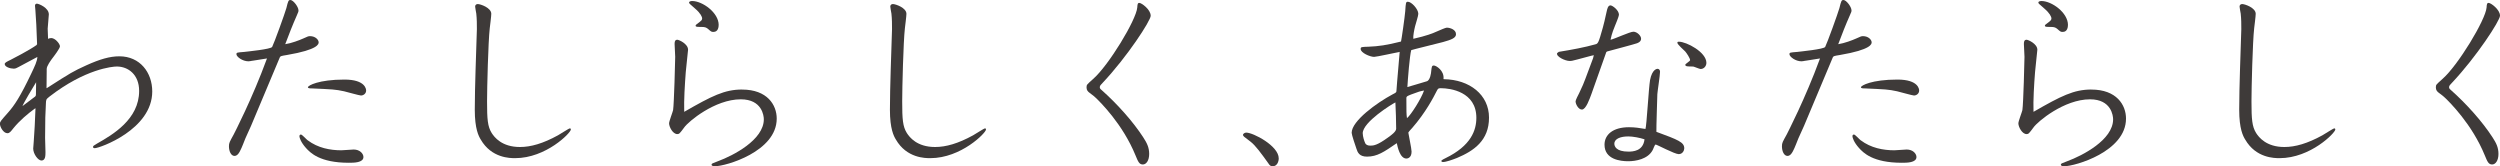
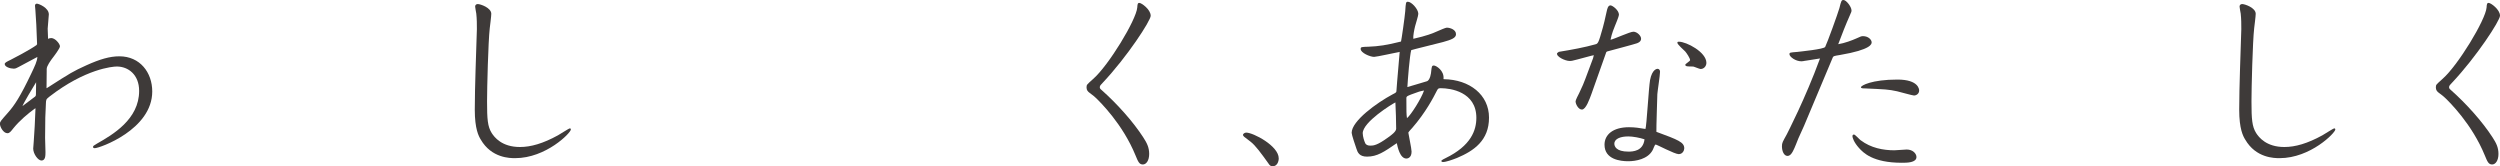
<svg xmlns="http://www.w3.org/2000/svg" id="_レイヤー_2" viewBox="0 0 715.12 47.56">
  <defs>
    <style>.cls-1{fill:#3e3a39;}</style>
  </defs>
  <g id="_レイヤー_1-2">
    <g>
      <path class="cls-1" d="M10.61,12.65c-.22-5.72-.22-5.99-.49-9.79,0-.22-.11-1.04-.11-1.21,0-.44,.27-.6,.55-.6,.49,0,3.41,1.15,3.41,3.08,0,.66-.33,3.46-.33,4.07,0,.55,.06,2.36,.11,2.91,.38-.16,.6-.22,.93-.22,1.1,0,2.47,1.65,2.47,2.36,0,.6-1.65,2.75-2.36,3.68-.22,.33-1.43,1.92-1.43,2.8v.55l-.05,4.89,.05,.06c7.04-4.51,7.48-4.78,11.33-6.54,3.9-1.76,6.71-2.58,9.46-2.58,5.88,0,9.4,4.62,9.4,10.06,0,10.89-15.06,16.22-16.44,16.22-.27,0-.5-.11-.5-.33,0-.33,.17-.39,1.15-.99,4.45-2.53,12.04-6.93,12.04-15.06,0-4.67-3.13-6.98-6.38-6.98-1.21,0-9.02,.66-19.3,8.63-.99,.77-.93,.88-.99,1.98l-.17,3.96-.06,5.83,.11,4.07c0,.99,0,2.42-1.15,2.42-.99,0-2.36-1.92-2.36-3.41,0-.33,.11-1.65,.16-2.14l.27-4.29,.22-5-.06-.11c-2.14,1.54-4.51,3.57-6.21,5.66-.82,1.04-1.15,1.48-1.76,1.48-1.15,0-2.14-1.81-2.14-2.69,0-.61,.22-.83,2.25-3.13,1.92-2.14,3.57-4.67,6.65-11.11,1.1-2.31,1.76-3.68,1.81-4.89-1.81,.99-3.96,2.14-5.44,2.91-.49,.27-.82,.44-1.32,.44-.99,0-2.58-.49-2.58-1.32,0-.38,.55-.66,1.7-1.21,.66-.33,5.55-2.86,7.42-4.23l.11-.22Zm-.82,15.17c.38-.27,.49-.38,.49-.88,0-.55,.05-2.91,.05-3.41-.88,1.43-3.57,5.88-3.9,6.82,.38-.27,2.25-1.7,3.35-2.53Z" />
-       <path class="cls-1" d="M72.19,17.37c-.33,.06-.82,.17-1.1,.17-1.76,0-3.46-1.32-3.46-2.03,0-.5,.22-.5,2.25-.66,.88-.11,7.64-.77,7.97-1.43,.55-1.04,3.68-9.68,4.07-11.11,.49-2.03,.6-2.31,1.15-2.31,.82,0,2.31,1.98,2.31,2.97,0,.27,0,.44-.49,1.48-1.15,2.58-2.31,5.55-3.3,8.19,1.81-.27,4.07-1.15,5.06-1.59,1.43-.66,1.59-.71,2.03-.71,1.54,0,2.47,1.04,2.47,1.76,0,.44,0,2.09-9.07,3.63-1.7,.27-1.87,.33-2.03,.66l-8.25,19.63-1.59,3.52c-.22,.55-1.15,2.97-1.43,3.41-.27,.61-.82,1.65-1.7,1.65-.99,0-1.59-1.32-1.59-2.75,0-.99,.17-1.21,1.37-3.41,.17-.33,5.33-10.28,9.51-21.72l-4.18,.66Zm15.83,22.76c2.91,2.2,6.43,2.86,9.62,2.86,.6,0,3.02-.22,3.52-.22,1.81,0,2.8,1.21,2.8,2.14,0,1.65-2.75,1.65-4.18,1.65-8.36,0-11.05-2.91-12.26-4.23-1.48-1.65-1.87-2.97-1.87-3.35,0-.17,.06-.5,.44-.5,.33,0,1.59,1.43,1.92,1.65Zm10.5-17.37c6.05,0,6.21,2.8,6.21,3.13,0,.93-.82,1.43-1.48,1.43-.44,0-4.07-1.04-4.84-1.21-2.58-.55-3.24-.55-9.18-.82-.5,0-1.15,0-1.15-.33,0-.49,3.08-2.2,10.45-2.2Z" />
      <path class="cls-1" d="M159.61,38.7c.55-.27,3.08-1.98,3.41-1.98,.16,0,.27,.11,.27,.33,0,.93-7.09,8.19-15.94,8.19-1.43,0-6.76,0-9.84-5.33-.6-.99-1.7-3.02-1.7-8.52,0-1.81,.11-9.07,.22-11.27,.06-1.26,.38-11.16,.38-11.77,0-1.48,0-2.86-.17-4.45-.05-.33-.33-1.76-.33-2.03,0-.5,.38-.71,.77-.71,.71,0,3.85,1.04,3.85,2.8,0,.66-.38,3.57-.44,4.12-.44,3.85-.77,17.15-.77,20.89,0,5.17,.16,7.2,1.32,9.07,.77,1.21,2.91,4.01,8.08,4.01,3.13,0,6.6-.99,10.89-3.35Z" />
-       <path class="cls-1" d="M212.28,25.62c7.2,0,9.9,4.4,9.9,8.3,0,9.46-14.62,13.63-17.65,13.63-.33,0-.99-.05-.99-.44,0-.33,.22-.38,1.81-.99,4.34-1.59,13.14-6.1,13.14-11.99,0-.99-.49-5.72-6.6-5.72-7.42,0-15.01,6.38-16.16,8.03-1.26,1.7-1.43,1.92-1.98,1.92-1.32,0-2.36-2.09-2.36-3.08,0-.6,1.04-3.24,1.15-3.79,.27-1.81,.6-14.24,.6-15.23,0-.55-.17-3.13-.17-3.63s0-1.26,.77-1.26c.44,0,3.08,1.15,3.08,2.86,0,.44-.6,5.39-.66,6.43-.27,3.63-.55,7.86-.44,11.33,7.92-4.56,11.55-6.38,16.55-6.38Zm-6.71-18.47c0,.49-.11,1.98-1.48,1.98-.6,0-.66-.06-1.59-.88-.44-.33-.71-.55-1.87-.55-1.32,0-1.65,0-1.65-.38,0-.16,.11-.27,1.1-.99,.39-.33,.77-.55,.77-1.04s-.5-1.54-1.98-2.8c-1.54-1.37-1.76-1.48-1.76-1.76,0-.38,.66-.44,.88-.44,2.91,0,7.59,3.3,7.59,6.87Z" />
-       <path class="cls-1" d="M278.36,38.7c.55-.27,3.08-1.98,3.41-1.98,.16,0,.27,.11,.27,.33,0,.93-7.09,8.19-15.94,8.19-1.43,0-6.76,0-9.84-5.33-.6-.99-1.7-3.02-1.7-8.52,0-1.81,.11-9.07,.22-11.27,.06-1.26,.38-11.16,.38-11.77,0-1.48,0-2.86-.17-4.45-.05-.33-.33-1.76-.33-2.03,0-.5,.38-.71,.77-.71,.71,0,3.85,1.04,3.85,2.8,0,.66-.38,3.57-.44,4.12-.44,3.85-.77,17.15-.77,20.89,0,5.17,.16,7.2,1.32,9.07,.77,1.21,2.91,4.01,8.08,4.01,3.13,0,6.6-.99,10.89-3.35Z" />
      <path class="cls-1" d="M329.16,4.51c0,1.37-6.65,11.66-13.8,19.24-.44,.44-.77,.77-.77,1.21,0,.38,.33,.66,.55,.82,4.34,3.85,8.96,8.96,11.93,13.58,.99,1.54,1.65,2.8,1.65,4.67s-.82,3.02-1.81,3.02c-1.04,0-1.37-.83-2.09-2.58-3.68-9.02-10.23-15.39-11.38-16.49-.33-.33-.93-.82-1.7-1.37-.55-.38-.94-.82-.94-1.59,0-.82,.11-.82,1.81-2.36,4.51-3.9,12.42-16.99,12.7-20.51,.06-.93,.11-1.32,.6-1.32,.6,0,3.24,1.87,3.24,3.68Z" />
      <path class="cls-1" d="M356.49,37.93c1.98,0,9.29,3.79,9.29,7.37,0,.88-.44,2.25-1.7,2.25-.27,0-.71-.05-.99-.44-2.36-3.3-3.96-5.5-5.39-6.6-1.92-1.43-2.14-1.59-2.14-1.92,0-.38,.55-.66,.93-.66Z" />
      <path class="cls-1" d="M413.01,22.65c7.37,.11,12.92,4.45,12.92,11s-4.34,9.51-9.18,11.54c-1.26,.5-3.13,1.16-4.01,1.16-.17,0-.44-.06-.44-.33,0-.22,.93-.66,1.16-.77,7.37-3.57,8.85-8.03,8.85-11.55,0-7.48-7.48-8.47-10.12-8.47-.71,0-.83,0-1.26,.88-.83,1.65-3.13,6.1-6.98,10.5-.27,.28-.93,.99-1.1,1.32,0,.28,.93,4.56,.93,5.44,0,1.87-1.26,1.98-1.48,1.98-1.87,0-2.53-3.41-2.75-4.4-3.68,2.53-5.61,3.85-8.52,3.85-2.2,0-2.69-1.21-3.02-2.25-.27-.77-1.37-4.01-1.37-4.56,0-3.41,7.26-8.63,11.71-11,.99-.49,1.1-.6,1.1-.99,0-.22,.22-3.02,.93-11.16-.88,.16-6.65,1.43-7.31,1.43-1.15,0-3.85-1.15-3.85-2.25,0-.6,.22-.6,2.25-.66,2.86-.11,5.17-.44,9.29-1.48,.11-.27,1.1-7.15,1.21-8.69,.16-2.42,.16-2.69,.77-2.69,.99,0,2.97,2.09,2.97,3.46,0,.6-.83,3.08-.93,3.57-.22,.88-.61,2.8-.5,3.57,3.85-.88,5.5-1.54,6.71-2.09,.99-.44,2.53-1.1,2.86-1.1,.93,0,2.64,.55,2.64,1.87,0,1.1-1.37,1.59-3.74,2.25-1.43,.39-8.91,2.2-9.07,2.31-.44,1.54-.99,8.47-1.1,10.56,.88-.22,4.73-1.43,5.55-1.65,.99-.27,1.26-2.53,1.26-2.86,.16-1.32,.16-1.65,.77-1.65,.66,0,3.02,1.48,2.75,3.85l.11,.06Zm-23.2,15.5c0,.88,.44,2.25,.66,2.69,.22,.6,.77,.82,1.54,.82,.88,0,1.98-.11,5-2.31,.99-.71,2.36-1.7,2.36-2.53,0-2.09-.11-5.33-.22-7.53-.99,.49-9.35,5.61-9.35,8.85Zm17.54-12.26c-1.16,.22-1.43,.27-3.74,1.15-1.21,.5-1.32,.55-1.32,1.04,0,4.01,0,4.45,.17,5.72,1.15-.93,4.07-5.55,4.89-7.92Z" />
      <path class="cls-1" d="M445.83,14.84c3.79-.6,7.53-1.32,10.45-2.14,.82-.22,.93-.22,2.2-4.78,.38-1.43,.5-1.87,1.1-4.62,.17-.77,.38-1.76,1.1-1.76,.55,0,2.42,1.37,2.42,2.69,0,.44-.99,2.8-1.15,3.19-.17,.38-.93,2.2-1.26,3.96,1.1-.22,5.55-2.31,6.54-2.31,1.04,0,2.2,1.15,2.2,1.98,0,.33-.05,.88-1.15,1.32-.71,.27-7.2,1.98-8.58,2.36l-.22,.17-4.23,11.93c-.55,1.48-1.59,4.51-2.75,4.51-.99,0-1.81-1.54-1.81-2.36,0-.33,.77-1.87,1.04-2.36,.77-1.54,1.54-3.41,1.76-4.07l2.2-5.88,.22-.88-.77,.17-3.9,1.04c-1.48,.38-1.65,.44-2.25,.44-1.26,0-3.96-1.26-3.57-2.25l.44-.33Zm26.17,8.03c.6-3.08,1.98-3.19,2.14-3.19,.39,0,.71,.33,.71,.82,0,1.04-.71,5.5-.77,6.43,0,.27-.33,10.17-.27,10.78,6.27,2.31,7.97,2.97,7.97,4.73,0,.55-.44,1.65-1.59,1.65s-6.27-2.75-6.6-2.75c-.28,0-.71,1.43-.88,1.65-1.38,2.53-4.78,3.13-6.98,3.13s-6.76-.5-6.76-4.73c0-2.91,2.47-5,6.98-5,1.76,0,3.02,.22,4.73,.5,.33-.77,.93-11.82,1.32-14.02Zm-6.32,16.16c-1.98,0-3.9,.6-3.9,2.09,0,.71,.49,2.25,4.01,2.25,1.26,0,4.23-.11,4.62-3.52-1.32-.44-3.3-.83-4.73-.83Zm16.33-24.35c-.38-.38-2.2-1.98-2.2-2.42,0-.27,.11-.33,.44-.33,2.14,0,7.86,2.97,7.86,6.05,0,.93-.71,1.76-1.65,1.76-.33,0-1.81-.66-2.14-.71-.33,0-1.65,0-1.92-.11-.17-.06-.33-.17-.33-.39,0-.27,1.38-1.04,1.38-1.32,0-.55-.99-2.03-1.43-2.53Z" />
      <path class="cls-1" d="M516.43,17.37c-.33,.06-.82,.17-1.1,.17-1.76,0-3.46-1.32-3.46-2.03,0-.5,.22-.5,2.25-.66,.88-.11,7.64-.77,7.97-1.43,.55-1.04,3.68-9.68,4.07-11.11,.5-2.03,.6-2.31,1.15-2.31,.83,0,2.31,1.98,2.31,2.97,0,.27,0,.44-.5,1.48-1.15,2.58-2.31,5.55-3.3,8.19,1.81-.27,4.07-1.15,5.06-1.59,1.43-.66,1.59-.71,2.03-.71,1.54,0,2.47,1.04,2.47,1.76,0,.44,0,2.09-9.07,3.63-1.7,.27-1.87,.33-2.03,.66l-8.25,19.63-1.59,3.52c-.22,.55-1.16,2.97-1.43,3.41-.28,.61-.83,1.65-1.7,1.65-.99,0-1.59-1.32-1.59-2.75,0-.99,.17-1.21,1.38-3.41,.16-.33,5.33-10.28,9.51-21.72l-4.18,.66Zm15.83,22.76c2.91,2.2,6.43,2.86,9.62,2.86,.6,0,3.02-.22,3.52-.22,1.81,0,2.8,1.21,2.8,2.14,0,1.65-2.75,1.65-4.18,1.65-8.36,0-11.05-2.91-12.26-4.23-1.48-1.65-1.87-2.97-1.87-3.35,0-.17,.05-.5,.44-.5,.33,0,1.59,1.43,1.92,1.65Zm10.5-17.37c6.05,0,6.21,2.8,6.21,3.13,0,.93-.82,1.43-1.48,1.43-.44,0-4.07-1.04-4.84-1.21-2.58-.55-3.24-.55-9.18-.82-.49,0-1.15,0-1.15-.33,0-.49,3.08-2.2,10.45-2.2Z" />
-       <path class="cls-1" d="M598.24,25.62c7.2,0,9.9,4.4,9.9,8.3,0,9.46-14.62,13.63-17.65,13.63-.33,0-.99-.05-.99-.44,0-.33,.22-.38,1.81-.99,4.34-1.59,13.14-6.1,13.14-11.99,0-.99-.5-5.72-6.6-5.72-7.42,0-15.01,6.38-16.16,8.03-1.26,1.7-1.43,1.92-1.98,1.92-1.32,0-2.36-2.09-2.36-3.08,0-.6,1.04-3.24,1.15-3.79,.28-1.81,.6-14.24,.6-15.23,0-.55-.17-3.13-.17-3.63s0-1.26,.77-1.26c.44,0,3.08,1.15,3.08,2.86,0,.44-.6,5.39-.66,6.43-.28,3.63-.55,7.86-.44,11.33,7.92-4.56,11.55-6.38,16.55-6.38Zm-6.71-18.47c0,.49-.11,1.98-1.48,1.98-.6,0-.66-.06-1.59-.88-.44-.33-.71-.55-1.87-.55-1.32,0-1.65,0-1.65-.38,0-.16,.11-.27,1.1-.99,.38-.33,.77-.55,.77-1.04s-.5-1.54-1.98-2.8c-1.54-1.37-1.76-1.48-1.76-1.76,0-.38,.66-.44,.88-.44,2.91,0,7.59,3.3,7.59,6.87Z" />
      <path class="cls-1" d="M664.32,38.7c.55-.27,3.08-1.98,3.41-1.98,.17,0,.28,.11,.28,.33,0,.93-7.09,8.19-15.94,8.19-1.43,0-6.76,0-9.84-5.33-.61-.99-1.71-3.02-1.71-8.52,0-1.81,.11-9.07,.22-11.27,.05-1.26,.38-11.16,.38-11.77,0-1.48,0-2.86-.17-4.45-.06-.33-.33-1.76-.33-2.03,0-.5,.38-.71,.77-.71,.71,0,3.85,1.04,3.85,2.8,0,.66-.38,3.57-.44,4.12-.44,3.85-.77,17.15-.77,20.89,0,5.17,.17,7.2,1.32,9.07,.77,1.21,2.91,4.01,8.08,4.01,3.13,0,6.6-.99,10.89-3.35Z" />
      <path class="cls-1" d="M715.12,4.51c0,1.37-6.65,11.66-13.8,19.24-.44,.44-.77,.77-.77,1.21,0,.38,.33,.66,.55,.82,4.34,3.85,8.96,8.96,11.93,13.58,.99,1.54,1.65,2.8,1.65,4.67s-.82,3.02-1.81,3.02c-1.04,0-1.37-.83-2.09-2.58-3.68-9.02-10.23-15.39-11.38-16.49-.33-.33-.93-.82-1.7-1.37-.55-.38-.93-.82-.93-1.59,0-.82,.11-.82,1.81-2.36,4.51-3.9,12.42-16.99,12.7-20.51,.05-.93,.11-1.32,.6-1.32,.6,0,3.24,1.87,3.24,3.68Z" />
    </g>
  </g>
</svg>